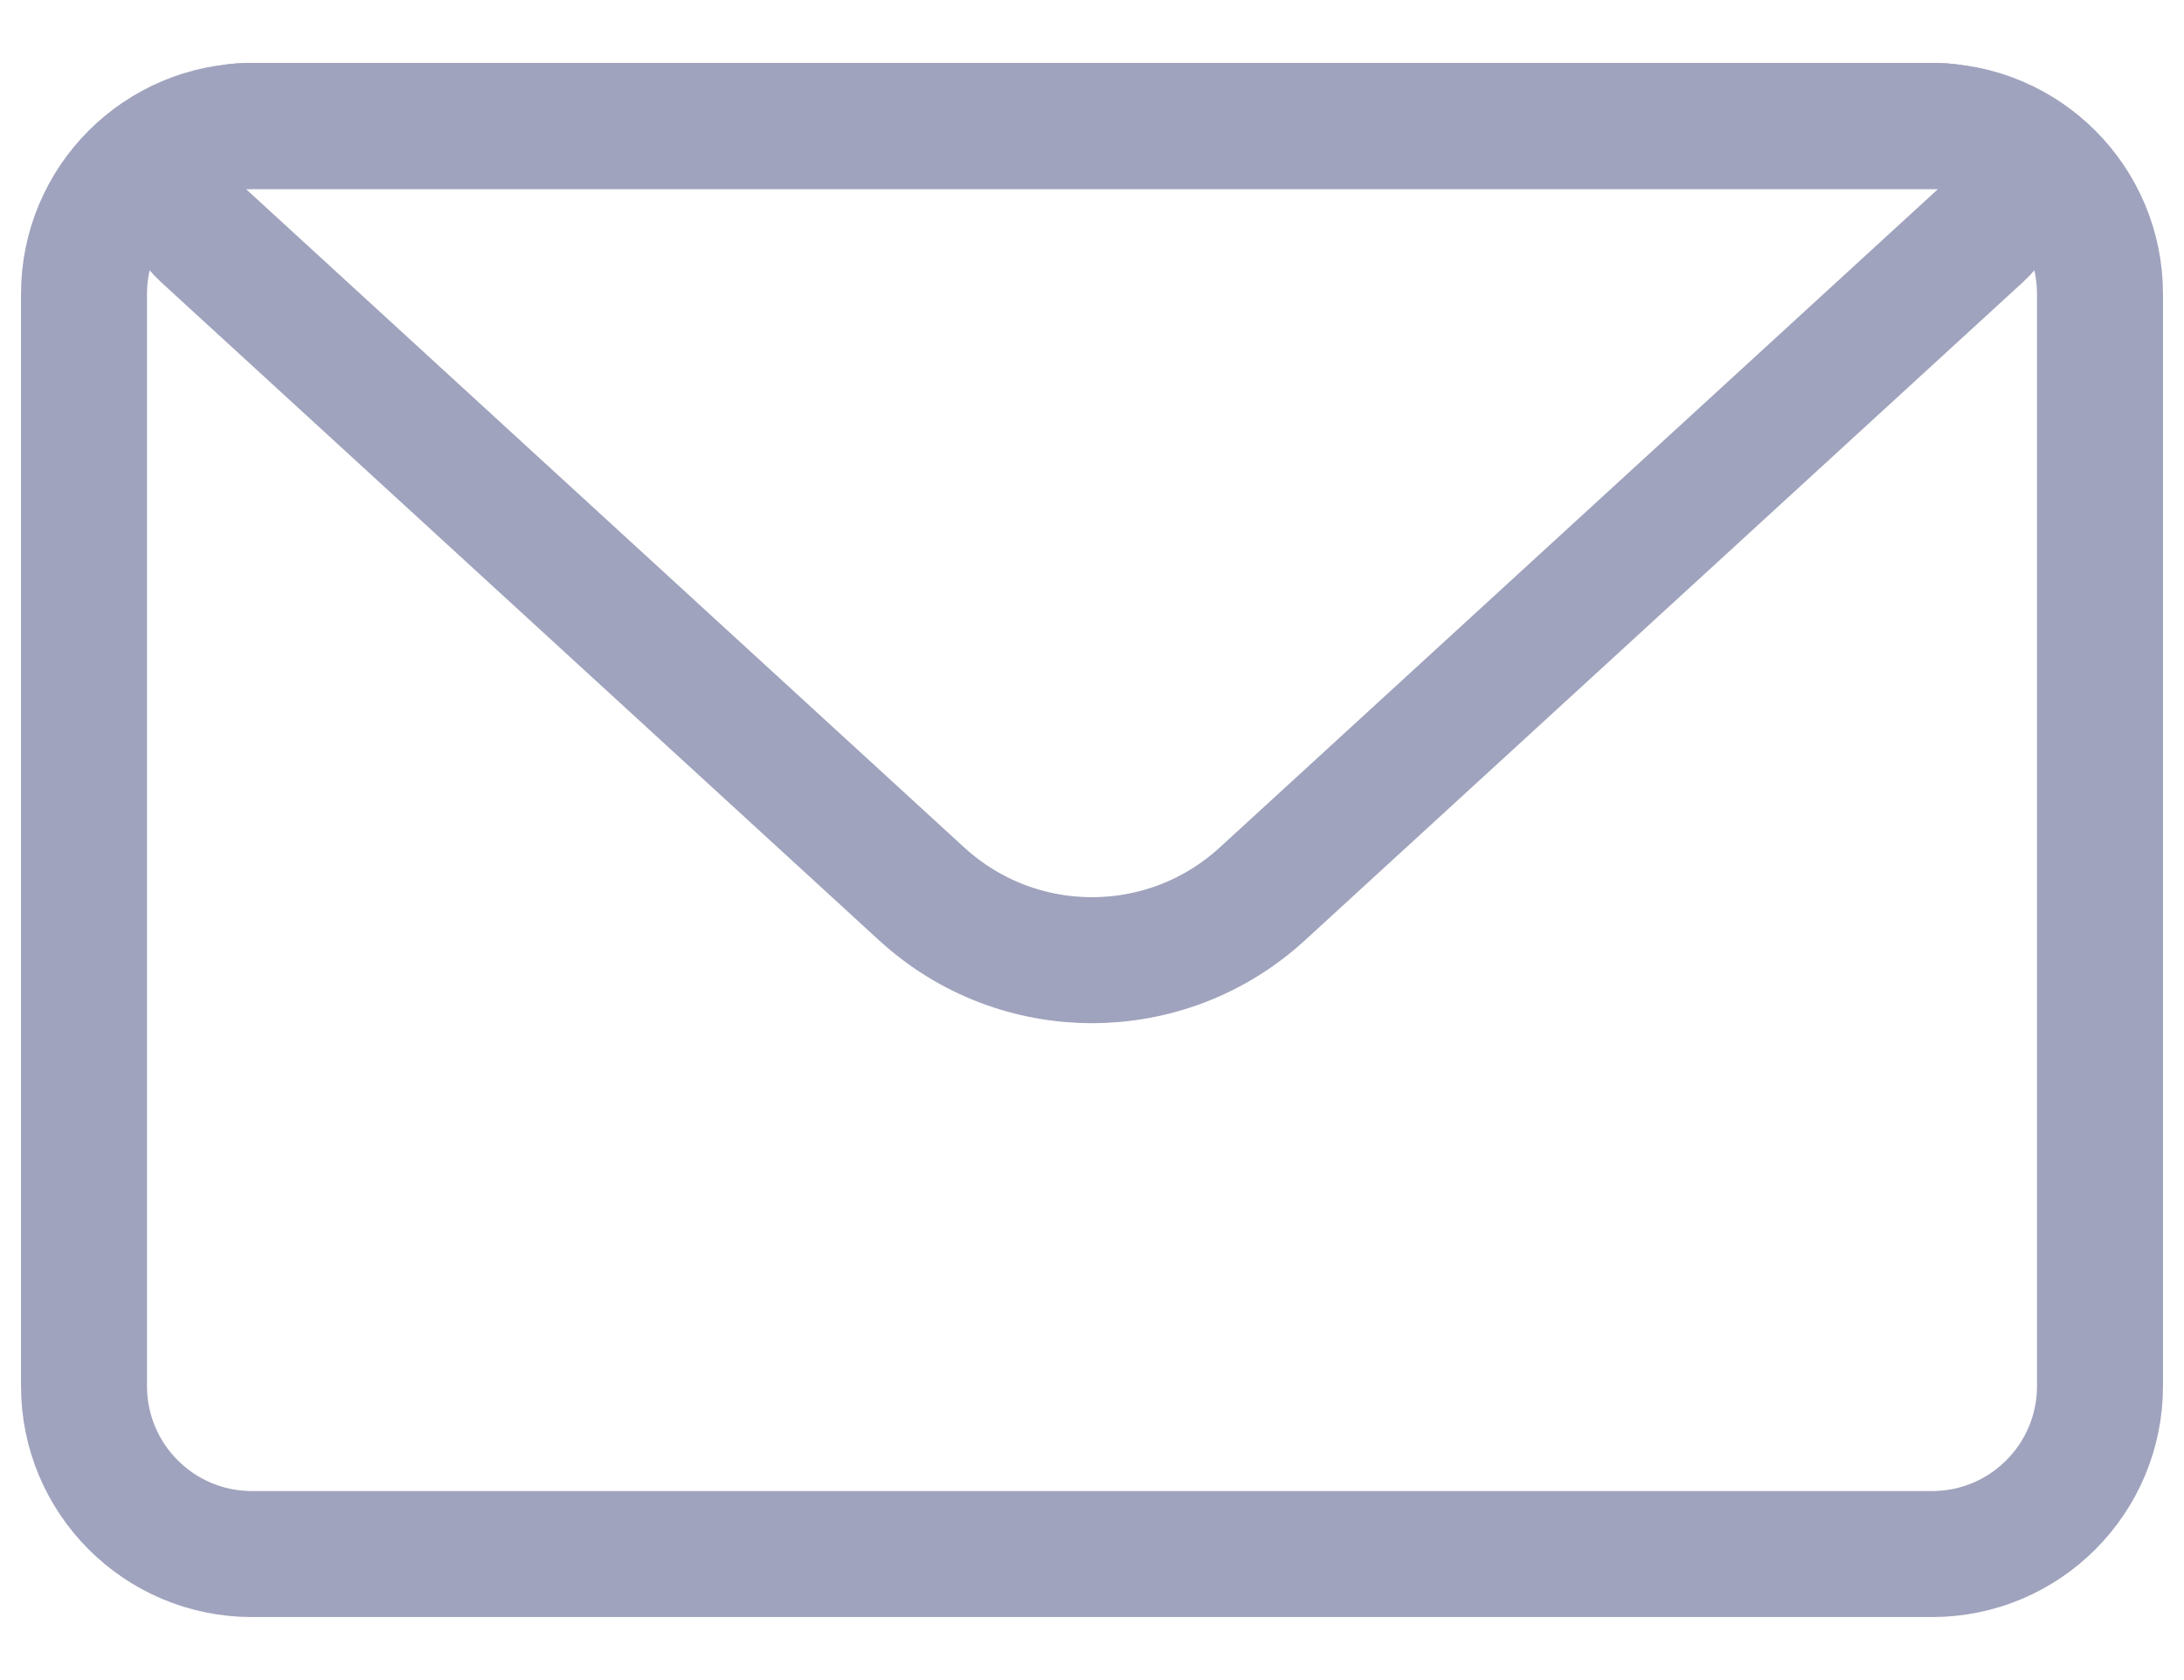
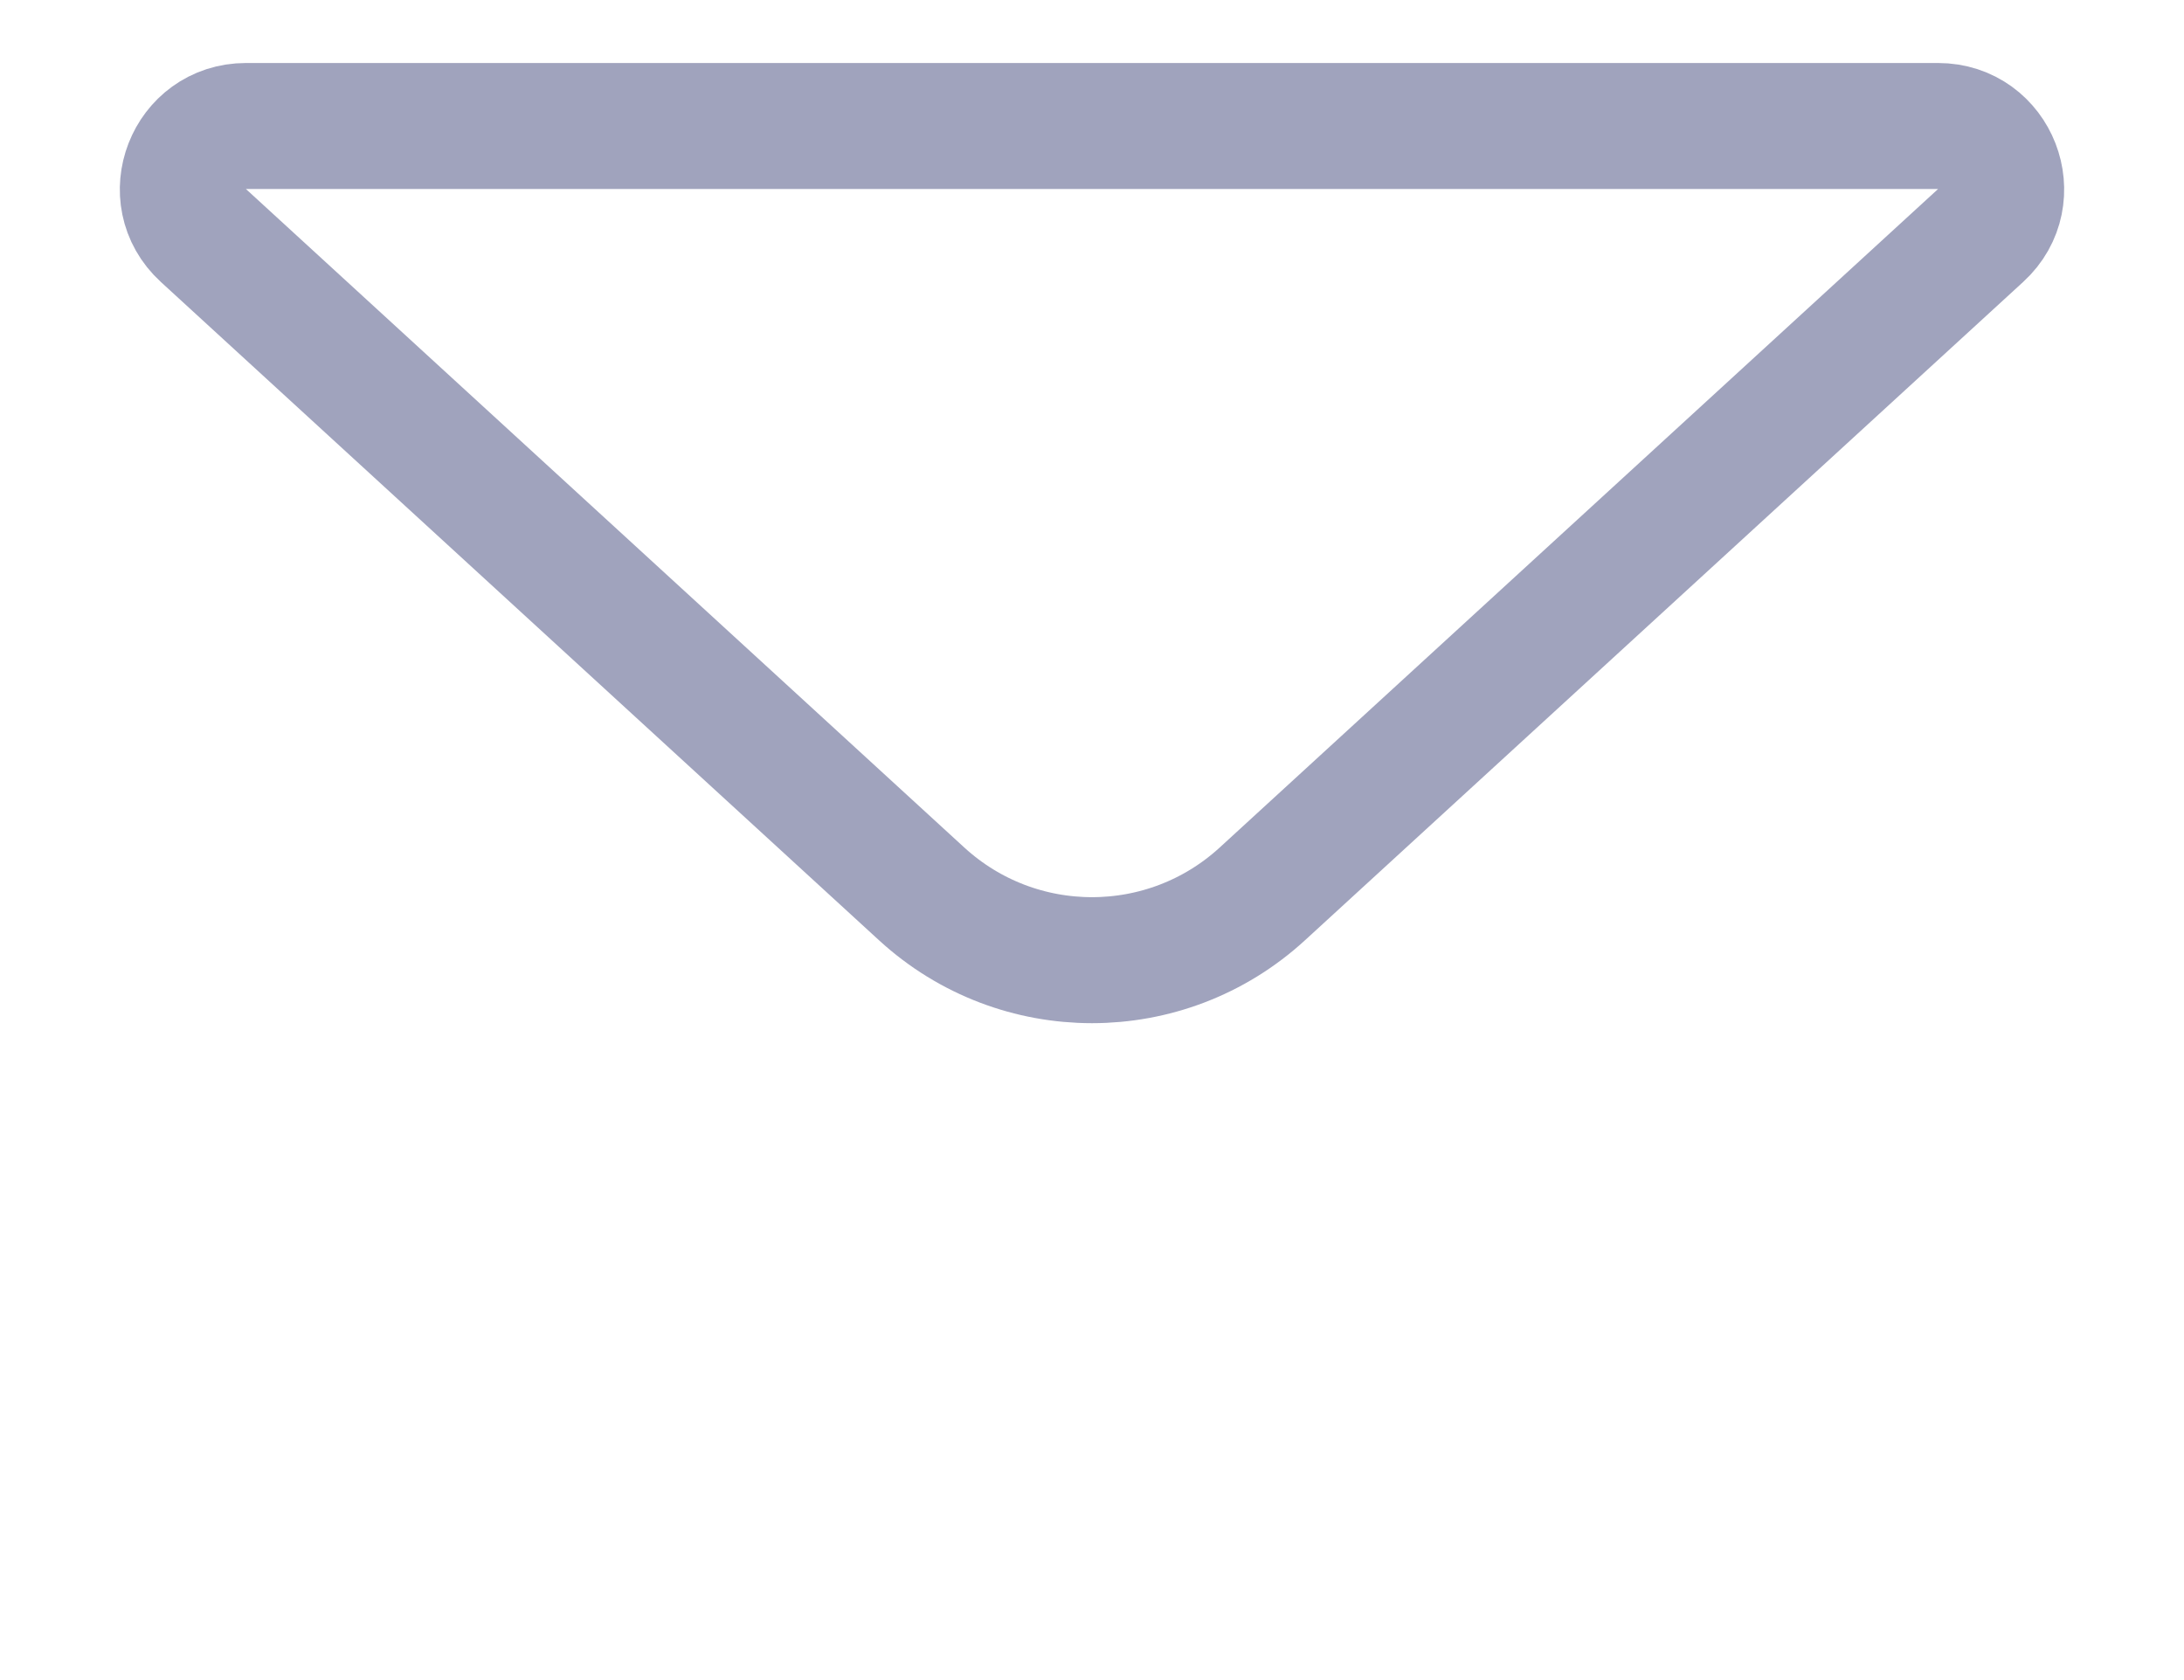
<svg xmlns="http://www.w3.org/2000/svg" width="26" height="20" viewBox="0 0 26 20" fill="none">
-   <path d="M1 3.5C1 2.395 1.895 1.5 3 1.5L23 1.5C24.105 1.5 25 2.395 25 3.5V16.5C25 17.605 24.105 18.5 23 18.5L3 18.5C1.895 18.5 1 17.605 1 16.5L1 3.5Z" stroke="#A0A3BD" stroke-width="1.5" stroke-linejoin="round" />
  <path d="M2.421 2.803C1.917 2.341 2.244 1.5 2.928 1.5L23.072 1.5C23.756 1.5 24.083 2.341 23.579 2.803L15.027 10.642C13.88 11.693 12.12 11.693 10.973 10.642L2.421 2.803Z" stroke="#A0A3BD" stroke-width="1.5" stroke-linejoin="round" />
</svg>